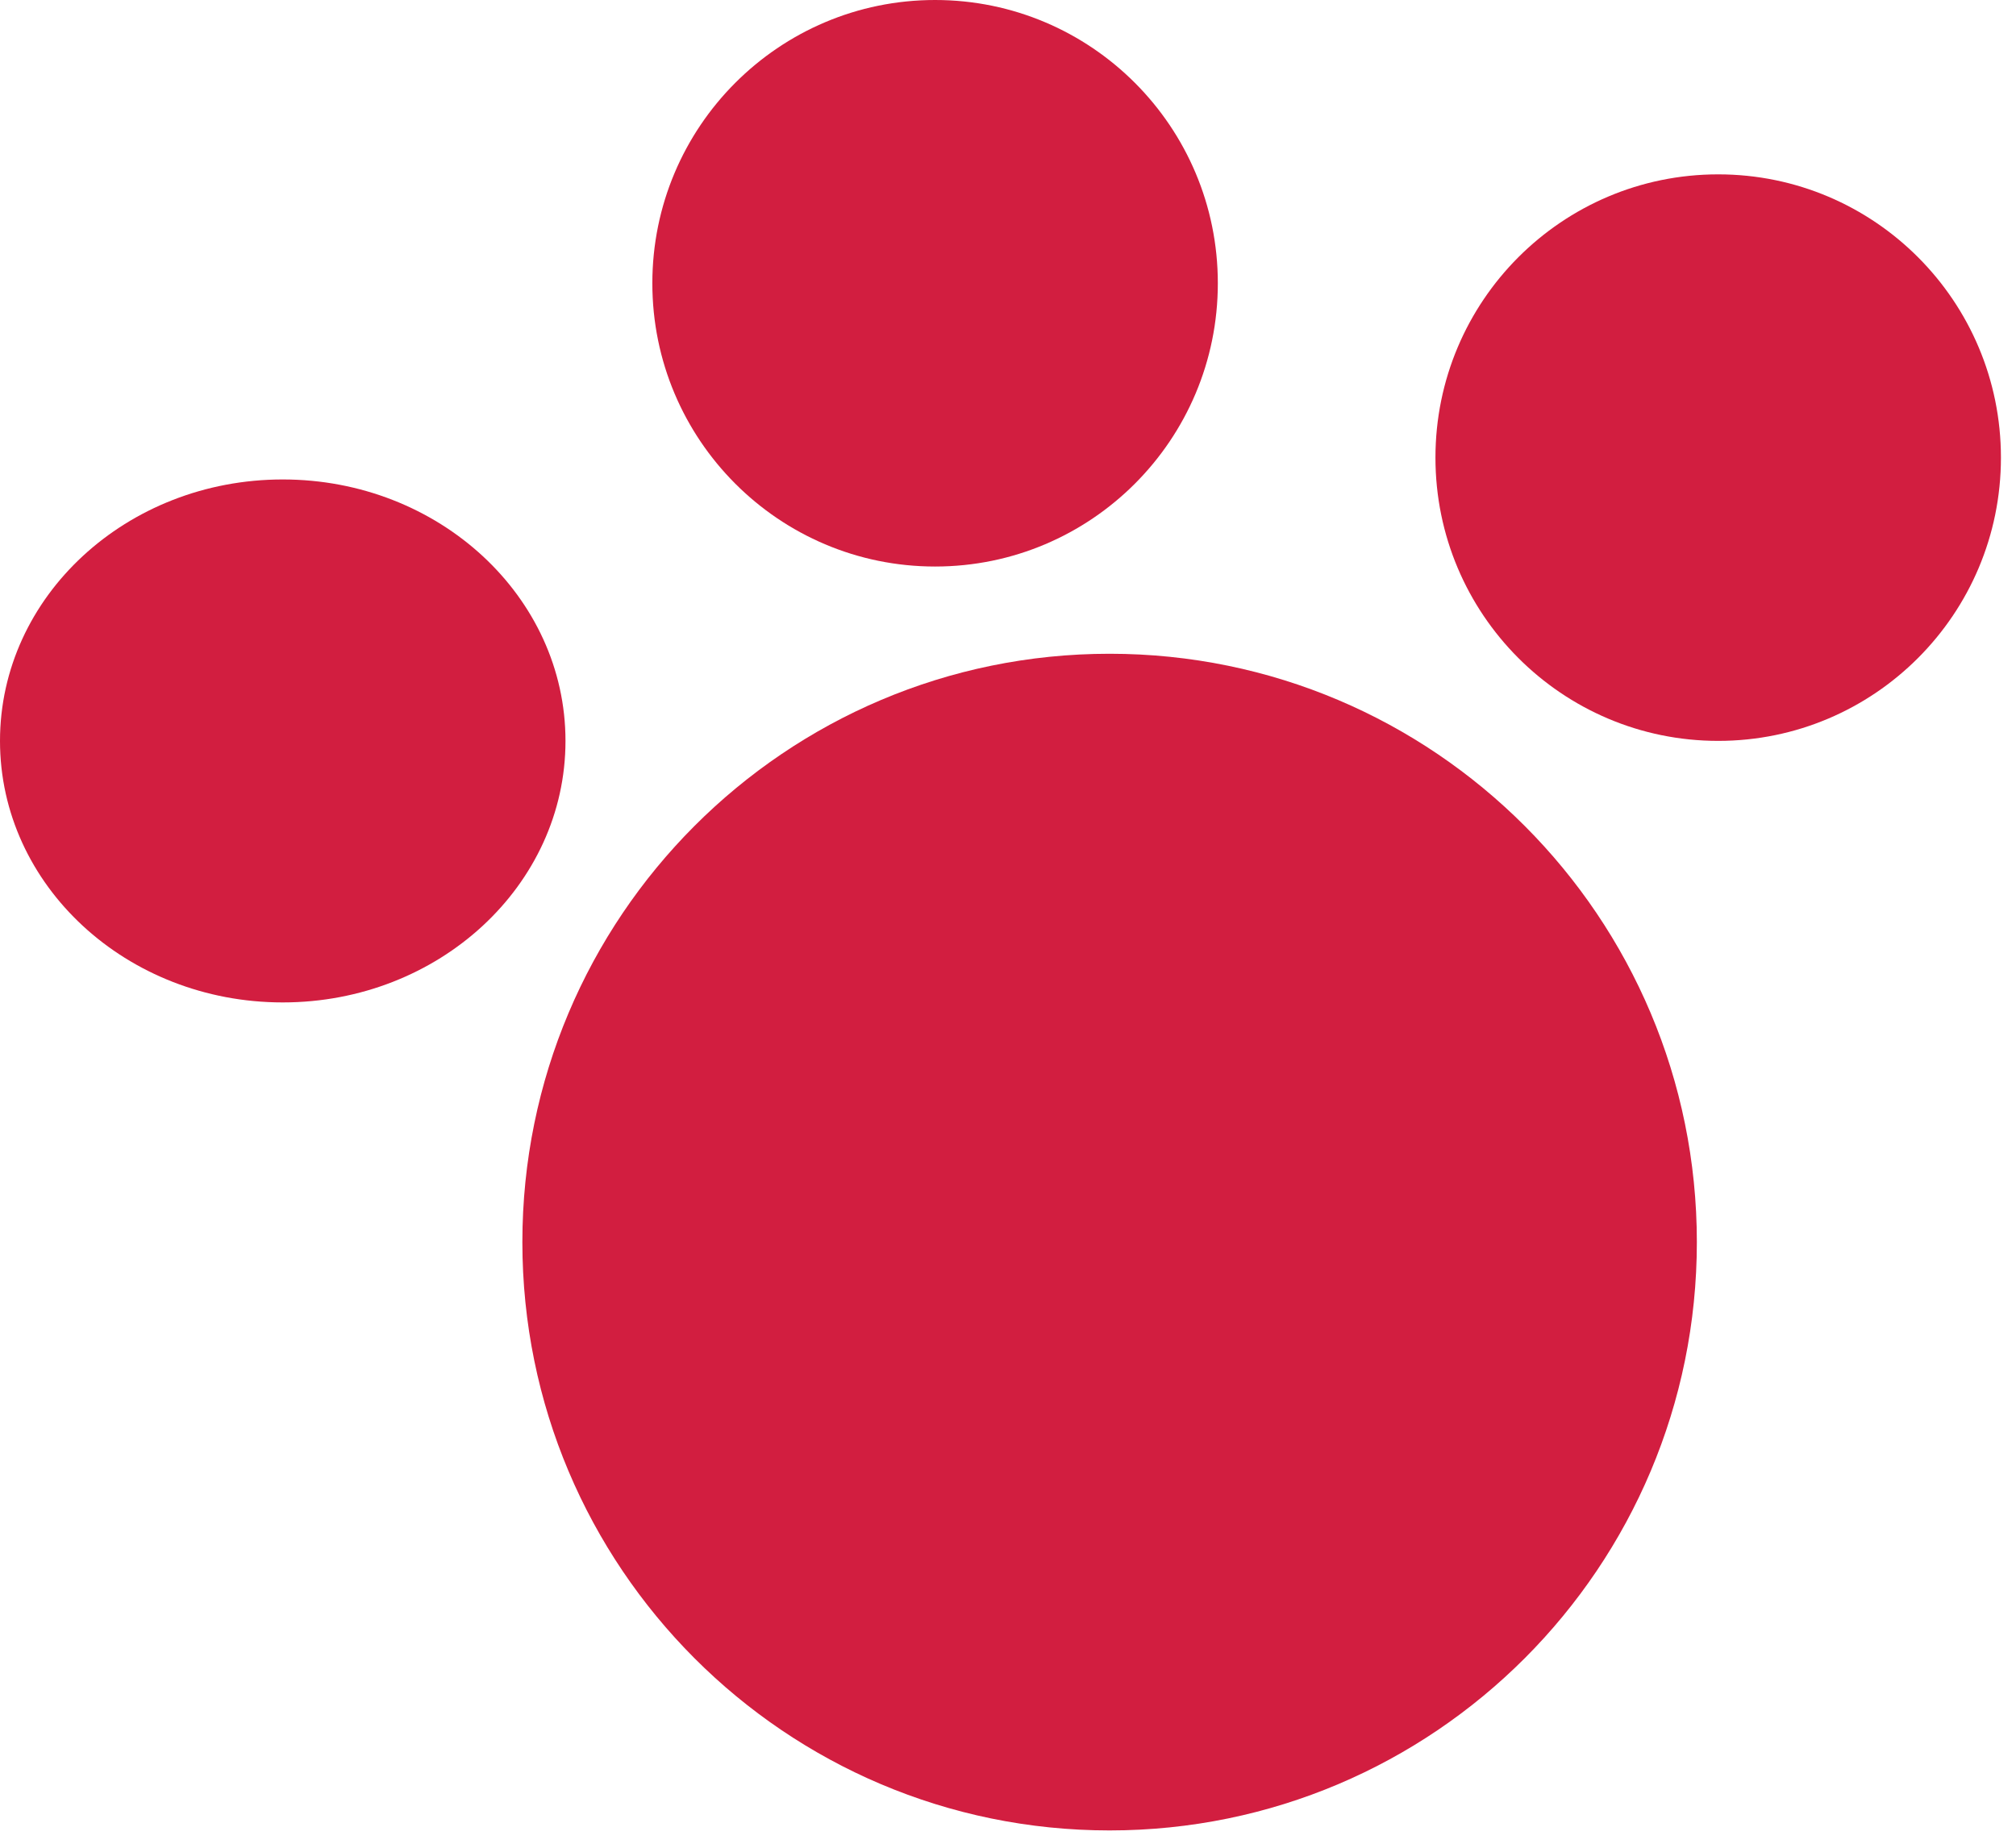
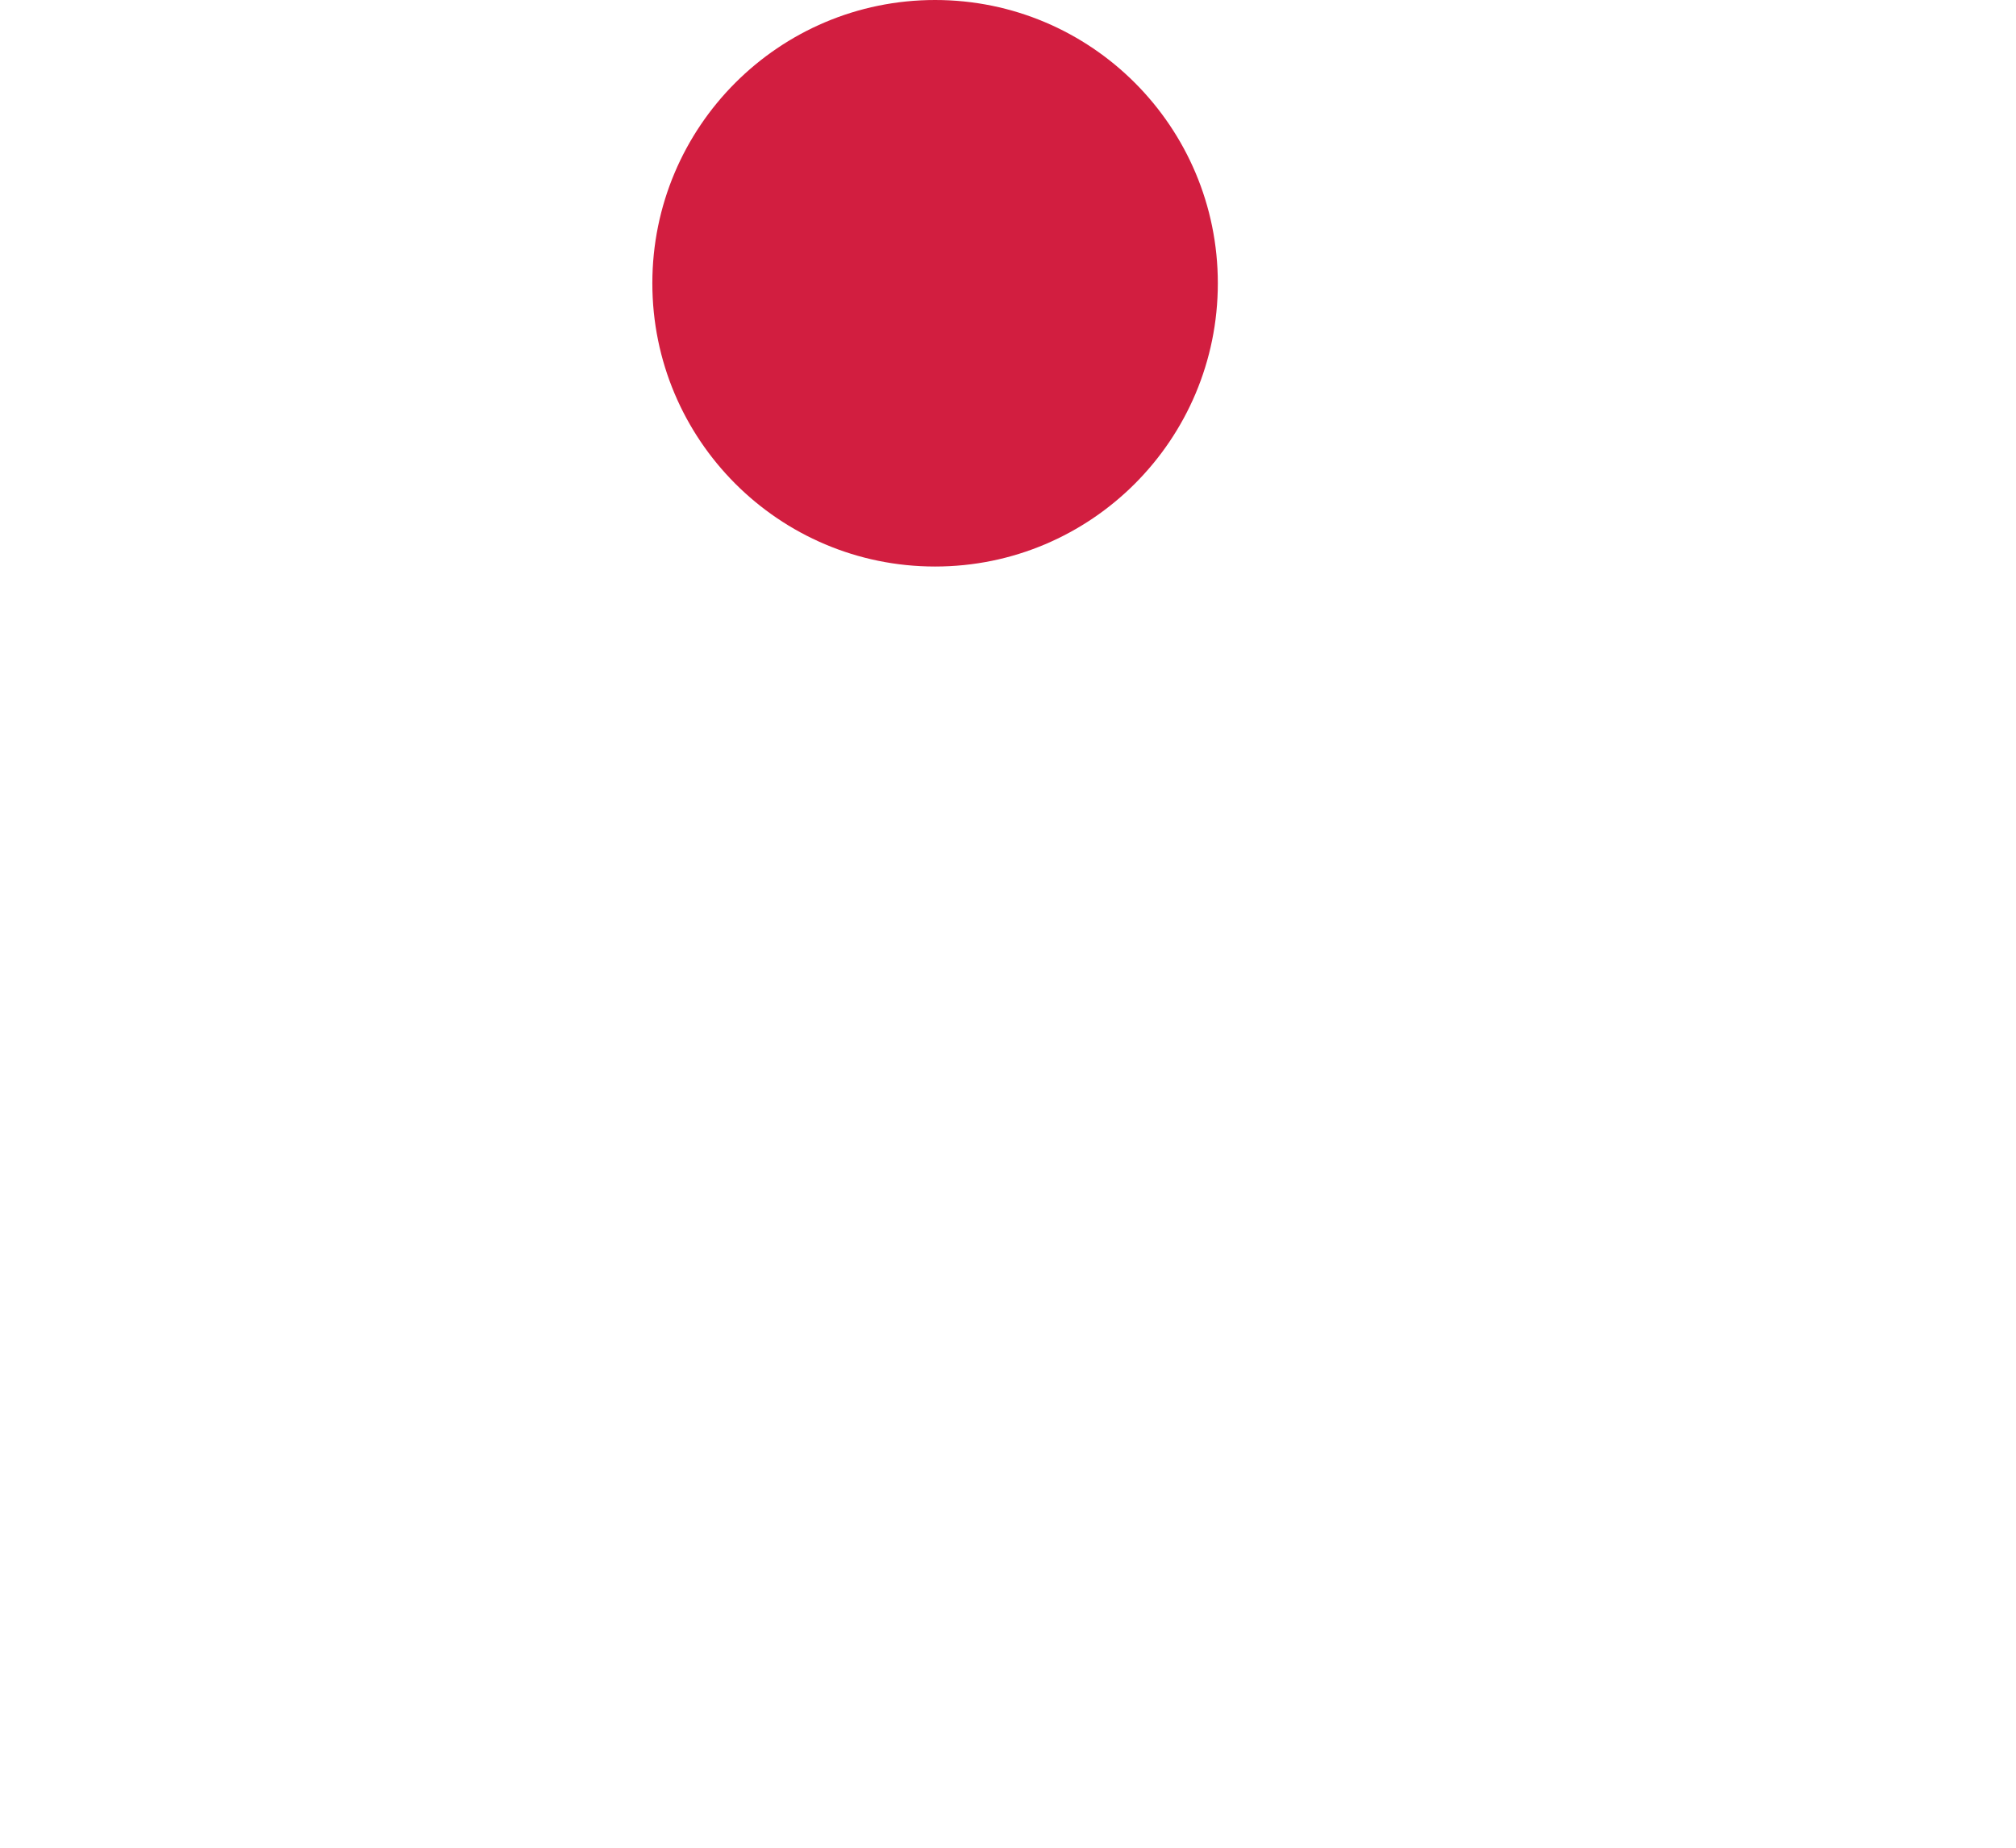
<svg xmlns="http://www.w3.org/2000/svg" width="36" height="33" viewBox="0 0 36 33" fill="none">
  <ellipse cx="16.698" cy="5.059" rx="5.049" ry="5.059" fill="#D21E40" />
-   <ellipse cx="5.049" cy="13.233" rx="5.049" ry="4.67" fill="#D21E40" />
-   <ellipse cx="30.682" cy="8.173" rx="5.049" ry="5.059" fill="#D21E40" />
-   <path d="M19.814 11.676C25.606 11.676 30.301 16.38 30.301 22.184C30.301 27.987 25.606 32.691 19.814 32.691C14.023 32.691 9.328 27.987 9.328 22.184C9.328 16.38 14.023 11.676 19.814 11.676Z" fill="#D21E40" />
</svg>